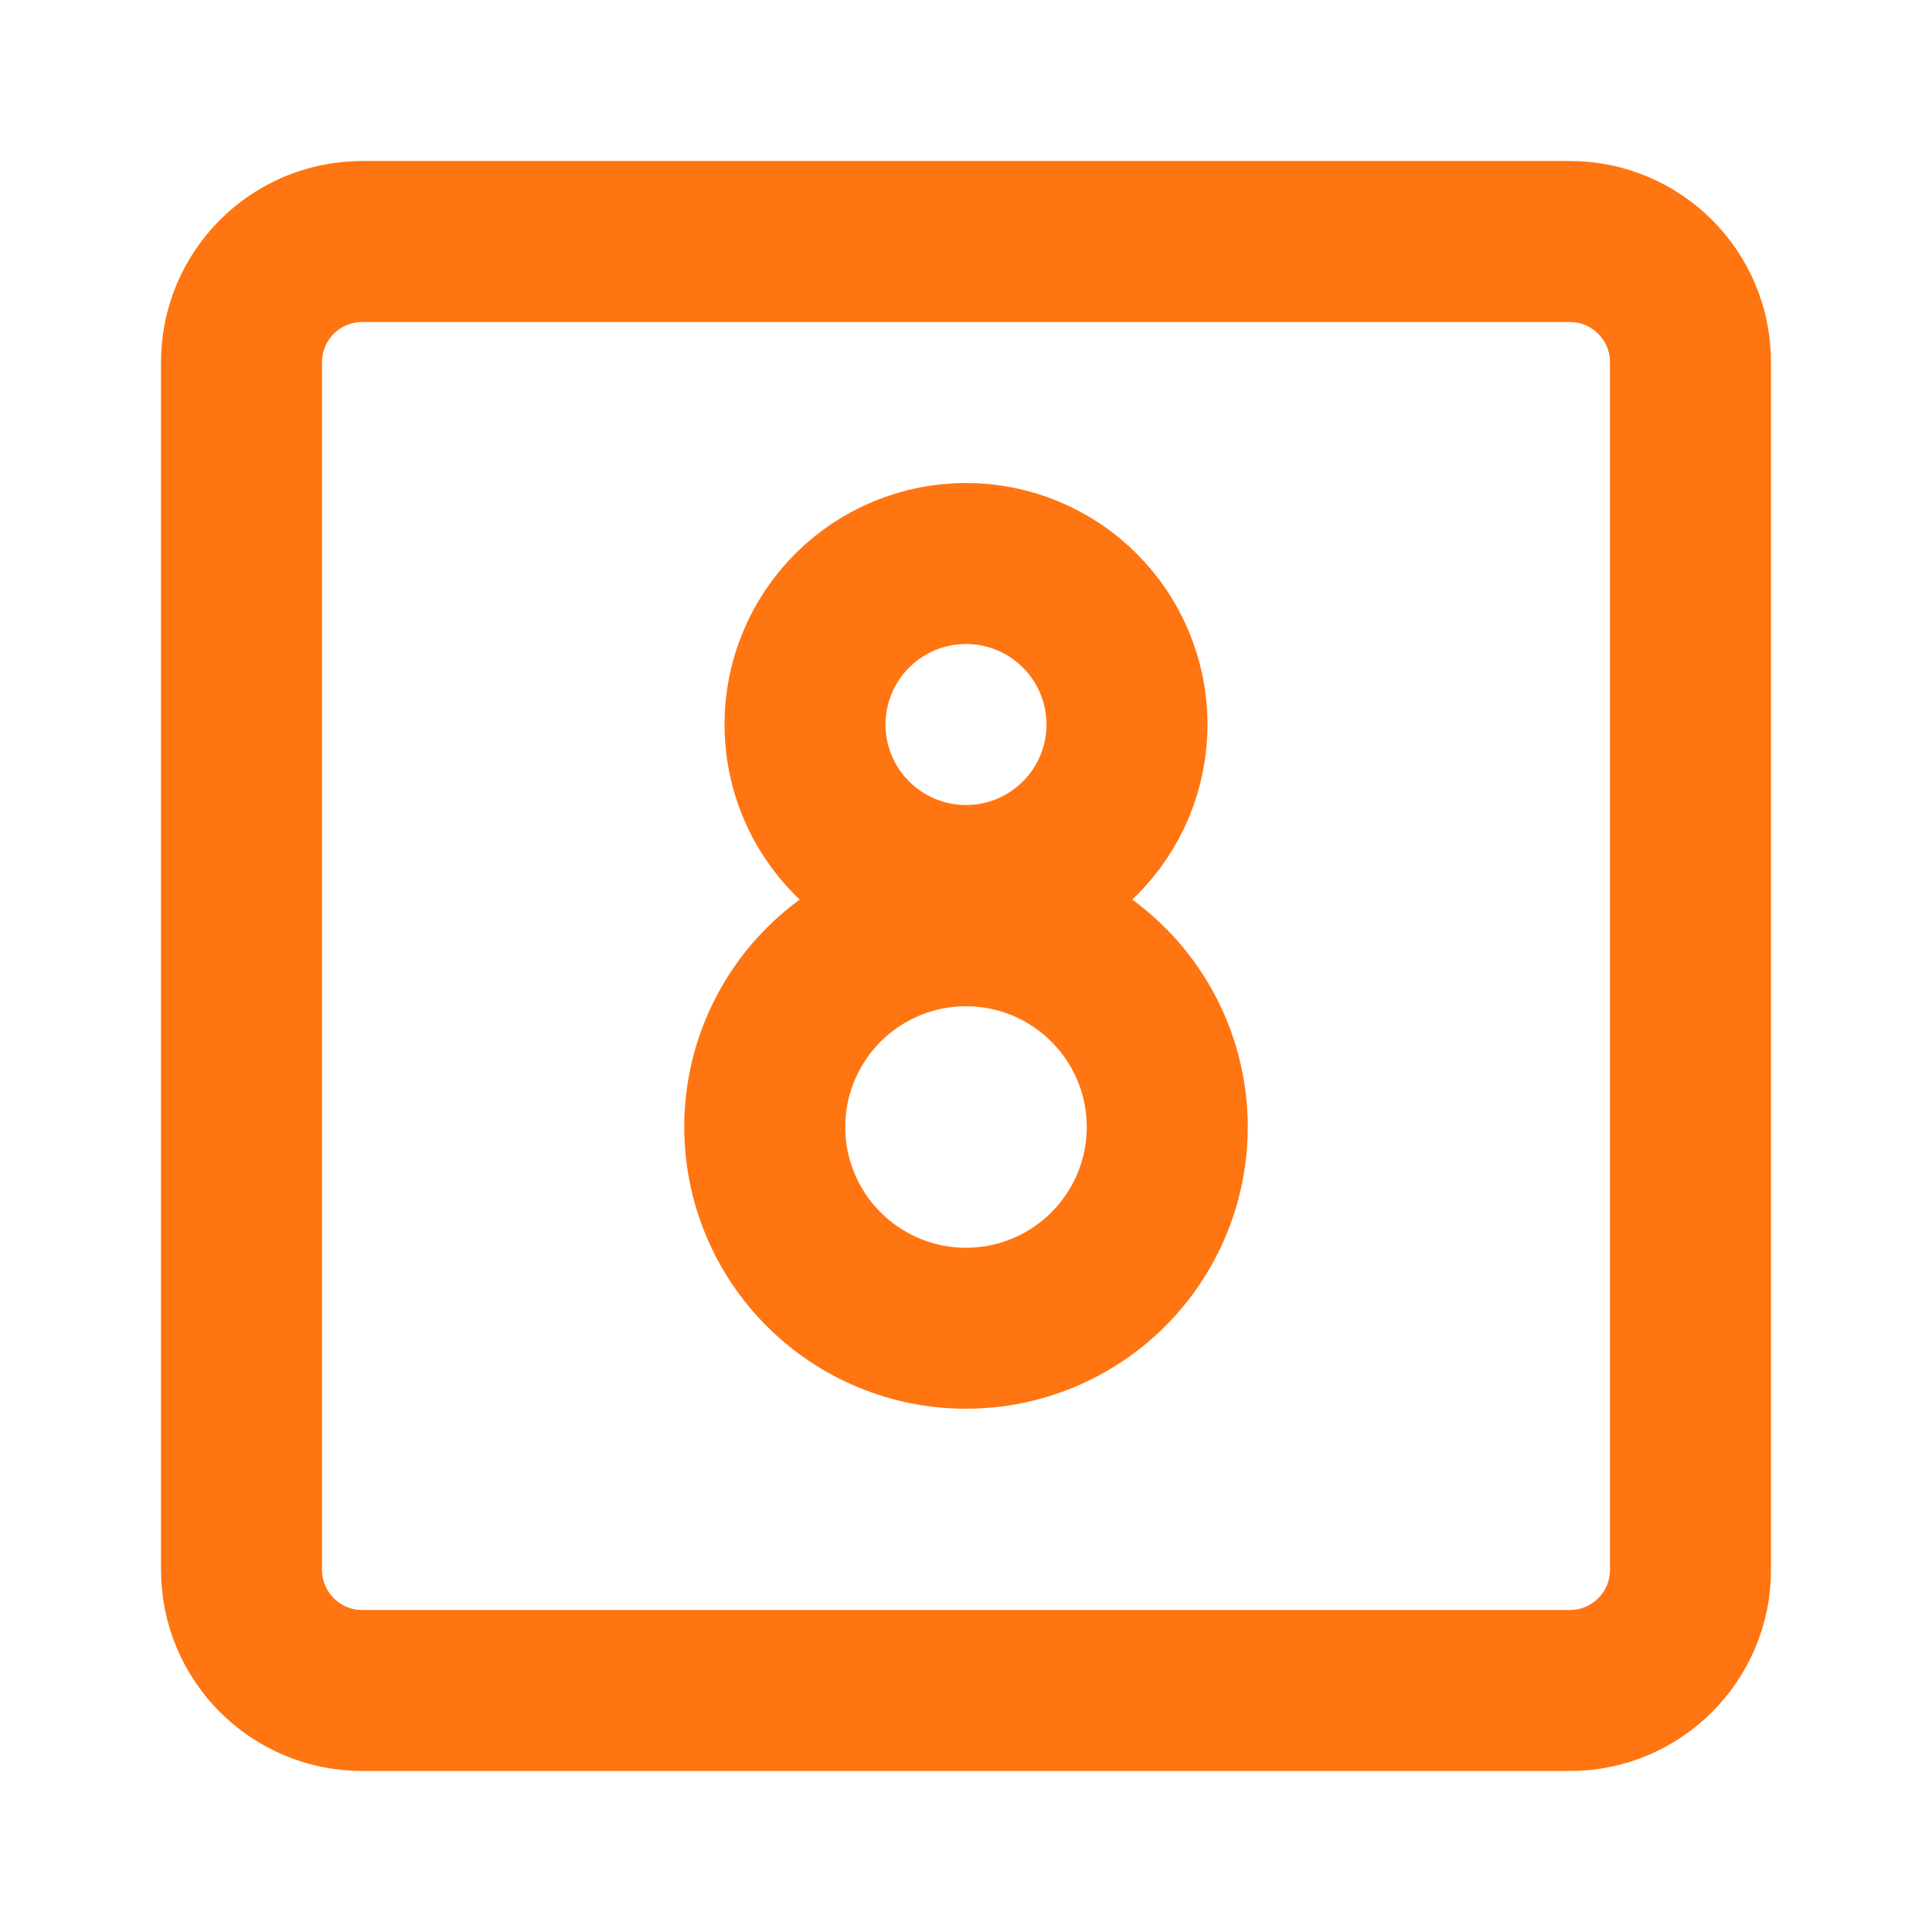
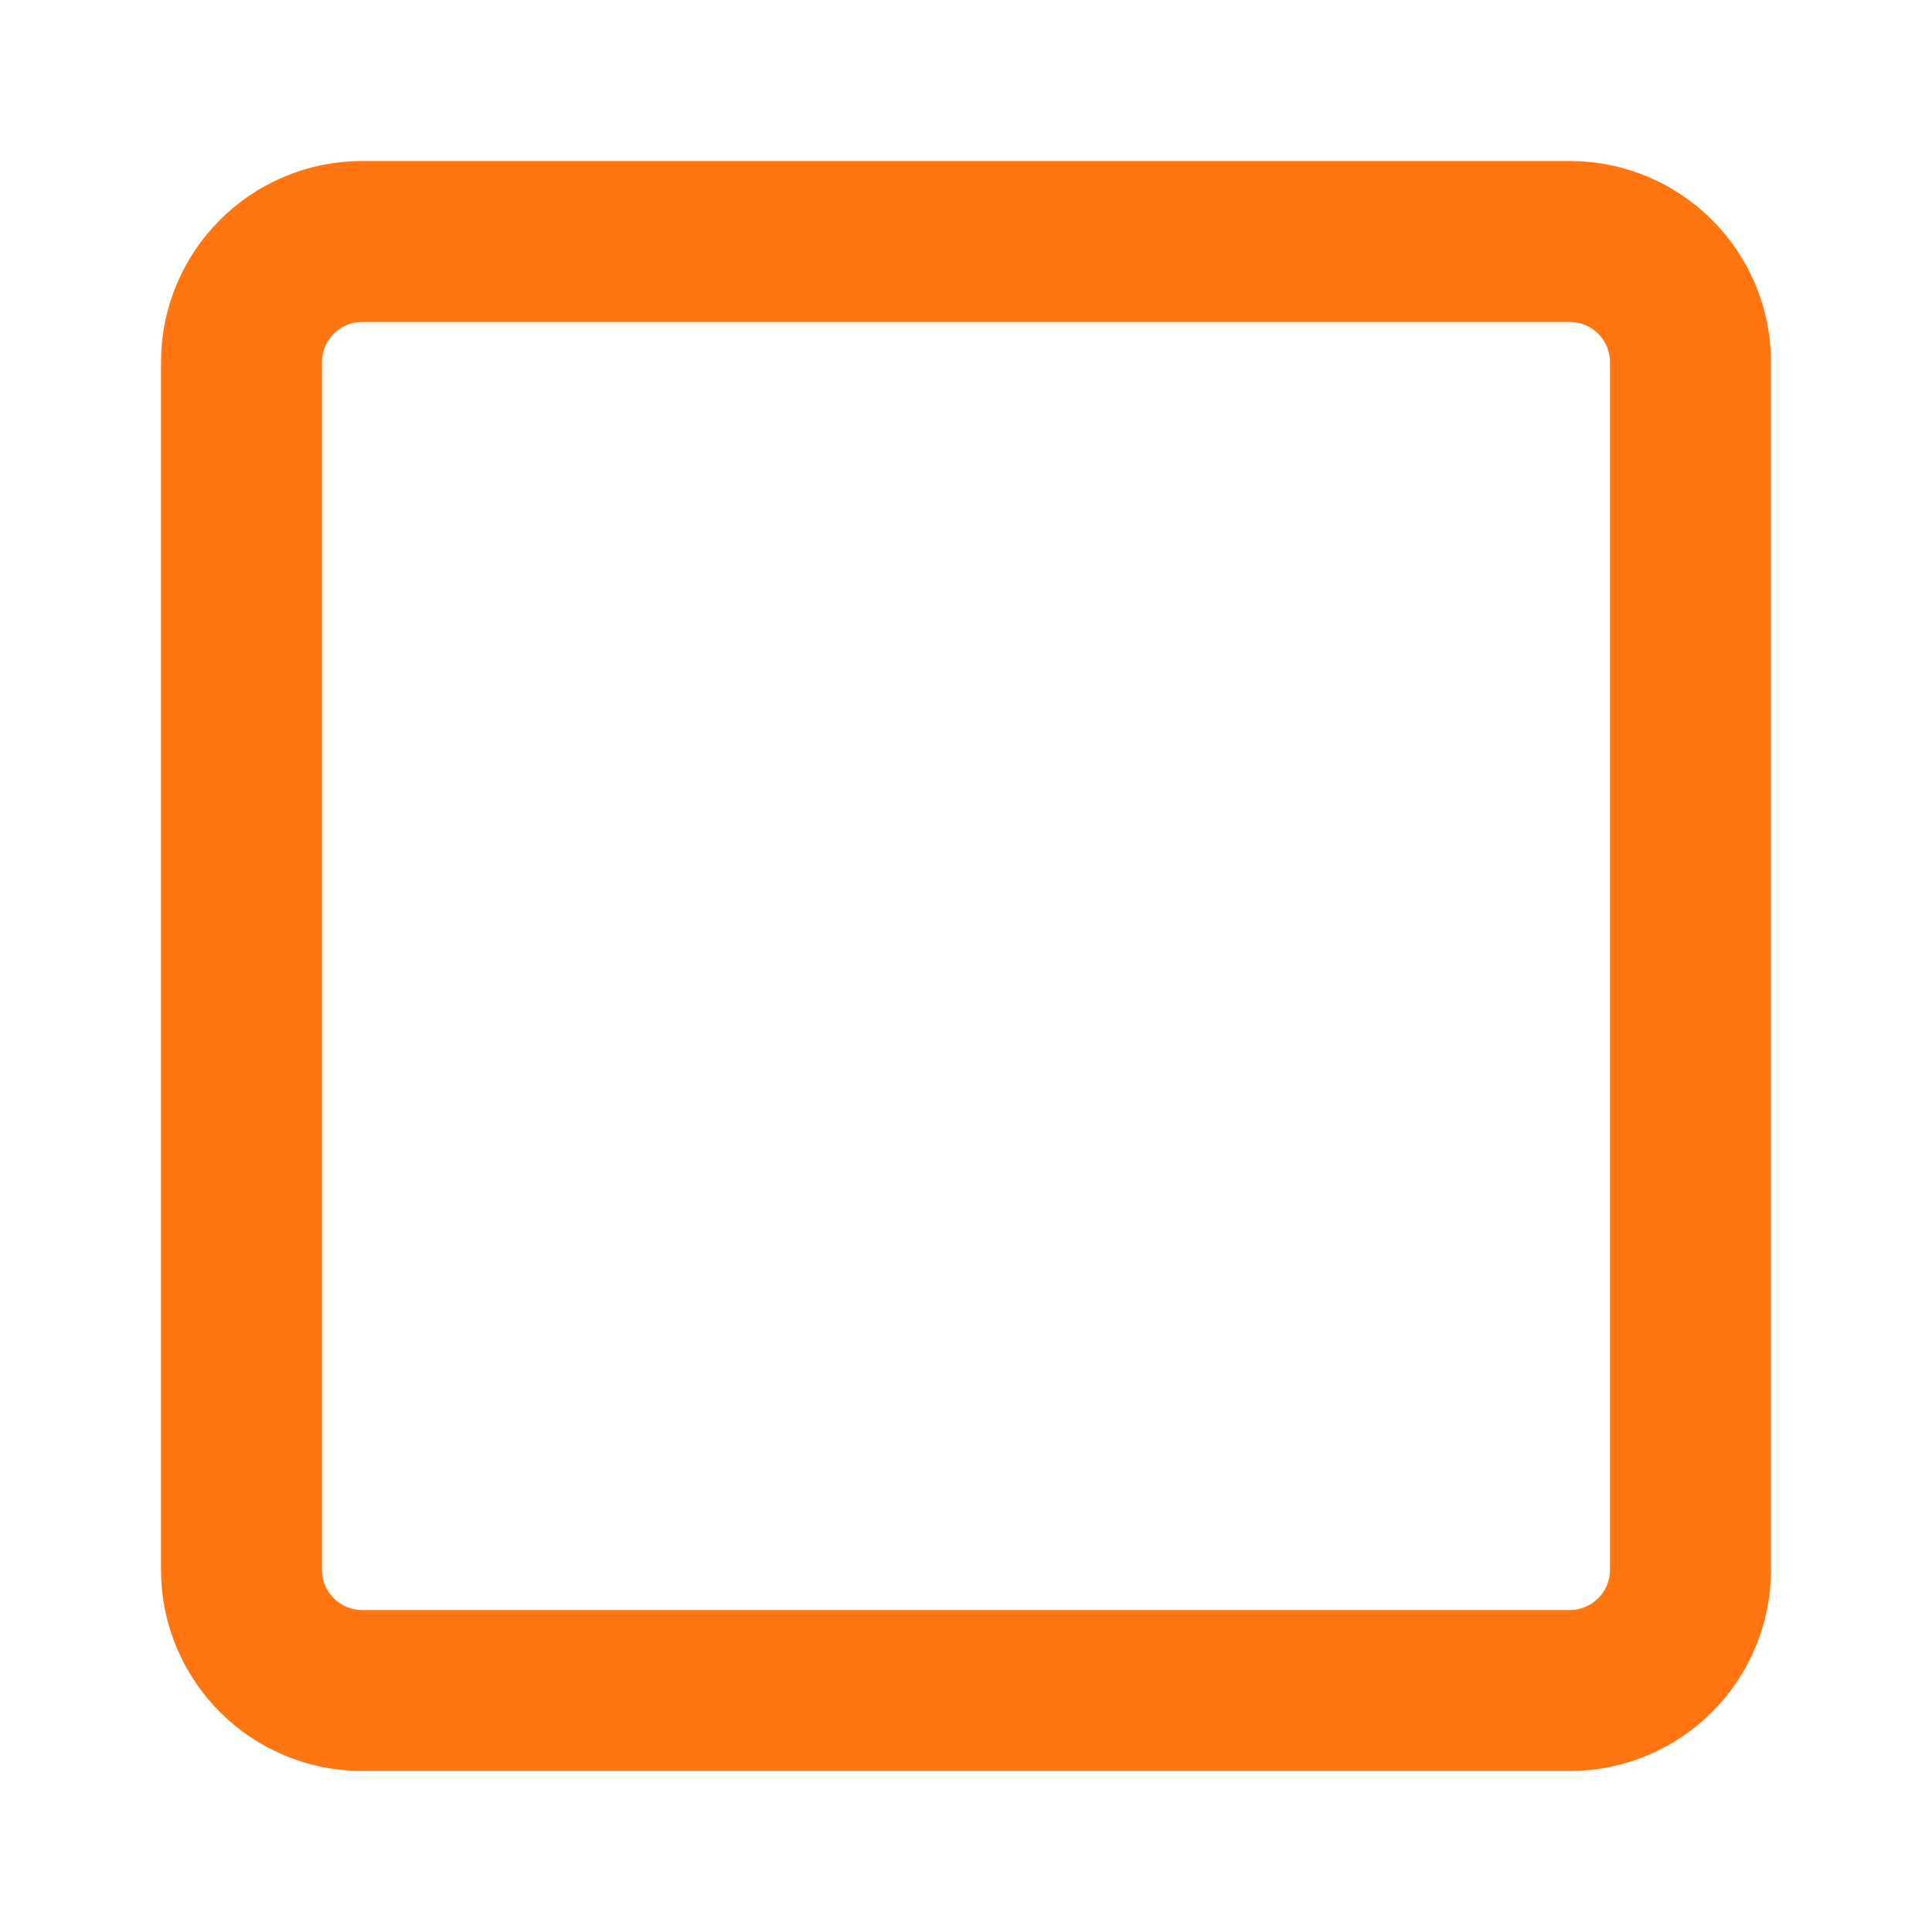
<svg xmlns="http://www.w3.org/2000/svg" width="48" height="48" viewBox="0 0 48 48" fill="none">
  <path d="M39 6H9C7.343 6 6 7.343 6 9V39C6 40.657 7.343 42 9 42H39C40.657 42 42 40.657 42 39V9C42 7.343 40.657 6 39 6Z" stroke="#FF7512" stroke-width="4" stroke-linecap="round" stroke-linejoin="round" />
-   <path d="M24 22C25.061 22 26.078 21.579 26.828 20.828C27.579 20.078 28 19.061 28 18C28 16.939 27.579 15.922 26.828 15.172C26.078 14.421 25.061 14 24 14C22.939 14 21.922 14.421 21.172 15.172C20.421 15.922 20 16.939 20 18C20 19.061 20.421 20.078 21.172 20.828C21.922 21.579 22.939 22 24 22ZM24 33C25.326 33 26.598 32.473 27.535 31.535C28.473 30.598 29 29.326 29 28C29 26.674 28.473 25.402 27.535 24.465C26.598 23.527 25.326 23 24 23C22.674 23 21.402 23.527 20.465 24.465C19.527 25.402 19 26.674 19 28C19 29.326 19.527 30.598 20.465 31.535C21.402 32.473 22.674 33 24 33Z" stroke="#FF7512" stroke-width="4" />
</svg>